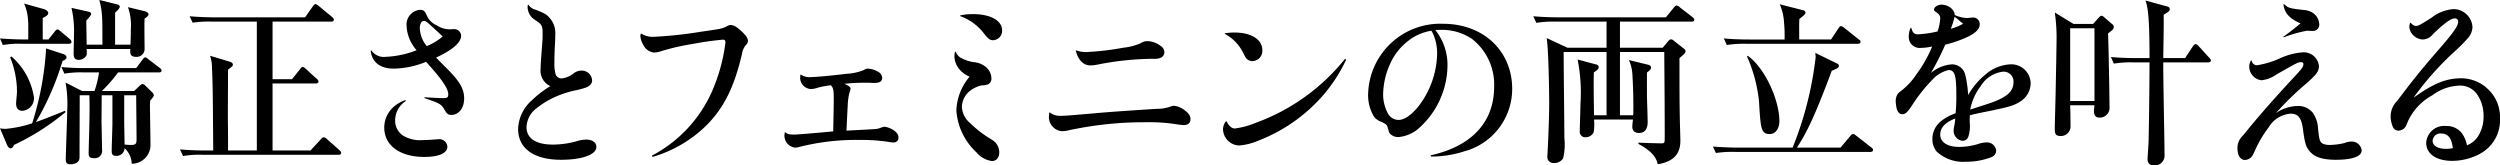
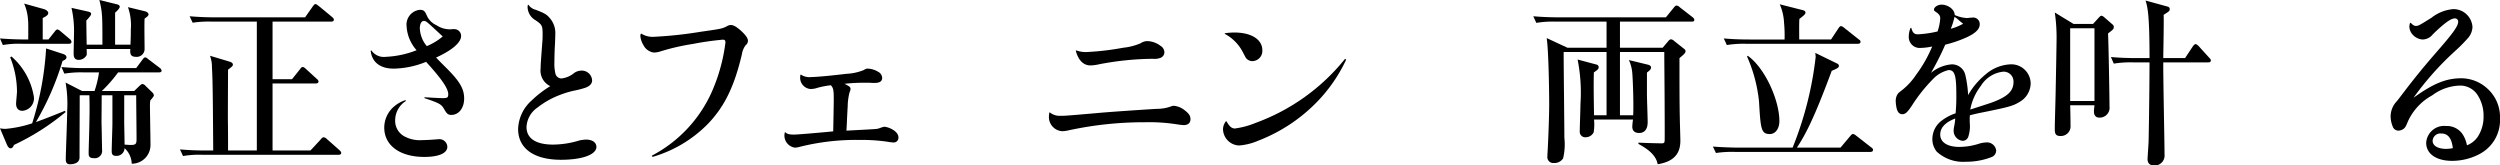
<svg xmlns="http://www.w3.org/2000/svg" width="279.76" height="18.52" viewBox="0 0 279.76 18.52">
  <g transform="translate(-0.72 -0.64)">
    <path d="M6.14,5.06l.7-.88c.08-.1.18-.24.3-.24.14,0,.26.12.38.22l1.02.86a.474.474,0,0,1,.18.3c0,.18-.16.22-.3.22H3.2a10.052,10.052,0,0,0-2.16.14L.72,4.94c1.16.1,2.4.12,3.16.12,0-.34.02-1.98-.02-2.12a5.412,5.412,0,0,0-.44-1.9l2.22.62c.26.08.48.26.48.44,0,.28-.42.44-.62.56v2.4h.64Zm1.58,1.6c.14.04.44.14.44.4,0,.22-.3.34-.44.4A30.974,30.974,0,0,1,4.74,14.3c.6-.2,2.56-.98,3.24-1.26l.08.14a26.622,26.622,0,0,1-5.78,3.68c-.06.18-.18.38-.38.38-.18,0-.32-.22-.4-.4L.72,15a3.418,3.418,0,0,0,.62.06,13,13,0,0,0,2.98-.62A33.983,33.983,0,0,0,5.88,6.06l1.84.6ZM2,6.96a7.559,7.559,0,0,1,2.52,4.58,1.4,1.4,0,0,1-1.3,1.5c-.48,0-.7-.34-.7-.8,0-.2.1-1.14.1-1.34a10.359,10.359,0,0,0-.76-3.84L2,6.96Zm13.74,3.86.58-.56c.1-.08.22-.22.36-.22a.57.57,0,0,1,.32.2l.76.74a.518.518,0,0,1,.18.34c0,.1-.26.4-.4.56a3.673,3.673,0,0,0-.04.52c0,.7.06,3.8.06,4.44a2.088,2.088,0,0,1-2.1,2.12,2.446,2.446,0,0,0-.8-1.74.893.893,0,0,1-.98.86c-.42,0-.46-.28-.46-.54,0-.48.08-2.66.08-3.1V11.3H12.1c0,.48-.02,2.76-.02,3.1.02.48.06,2.92.06,2.98a.823.823,0,0,1-.92.96c-.58,0-.58-.32-.58-.56,0-.52.08-2.82.08-3.3.02-.96.04-2.02,0-3.18H9.64c0,1.1-.02,5.96-.02,6.96,0,.58-.54.76-1.08.76-.46,0-.46-.38-.46-.6,0-.48.16-4.56.16-5.4a13.769,13.769,0,0,0-.18-3.14l1.84.94h1.4a11.169,11.169,0,0,0,.5-2.08H10.08a11.627,11.627,0,0,0-2.16.14L7.6,8.14a26.976,26.976,0,0,0,2.84.12h5.52l.7-.94c.1-.14.2-.26.32-.26s.24.14.36.22l1.26.96a.43.43,0,0,1,.2.3c0,.18-.16.2-.3.2H13.94a16.046,16.046,0,0,1-1.82,2.08h3.62ZM12.18,5.64c0-3.28,0-3.6-.34-5l1.96.48c.08.02.32.08.32.28,0,.18-.36.52-.52.66V5.64h1.72c.04-.96.04-1.26.04-1.72a6.071,6.071,0,0,0-.32-2.48l1.9.46c.16.04.4.16.4.36,0,.1-.08.22-.44.46-.04.54,0,2.88,0,3.36a.88.88,0,0,1-.96.92c-.68,0-.66-.42-.64-.88H10.42c0,.12.02.6,0,.68a1.012,1.012,0,0,1-.9.54c-.56,0-.56-.48-.56-.76,0-.26.04-1.82.04-2.14a11.5,11.5,0,0,0-.28-2.92l1.88.42c.16.04.32.1.32.26s-.32.5-.54.74c0,.14.02,1.8.04,2.7h1.76Zm2.44,5.66v3.1c0,.18.04,2.04.04,2.42.26.02.48.04.74.04.6,0,.6-.2.6-.8,0-.68-.04-4.02-.04-4.76H14.62Z" />
    <path d="M38.6,17.96H23.36a10.908,10.908,0,0,0-2.16.14l-.34-.74c.94.08,1.9.12,2.86.12h.86c-.04-6.04-.06-7.9-.14-9.26a3.765,3.765,0,0,0-.22-1.34l2.2.66c.14.04.36.14.36.32,0,.16-.06.2-.54.58-.02,4.3-.02,4.78-.02,5.58.02,1.14.02,2.3.02,3.46h3.22V3.06H24.44a11.761,11.761,0,0,0-2.16.12l-.34-.72c.96.08,1.9.12,2.86.12H34.86l.86-1.22c.16-.22.22-.26.3-.26.1,0,.2.08.38.22l1.48,1.22c.06.06.2.16.2.3,0,.2-.2.22-.3.22H31.22V9.5H33.4l.88-1.1c.1-.14.18-.26.32-.26s.26.14.36.22l1.2,1.1c.12.1.2.18.2.3,0,.2-.2.22-.3.22H31.22v7.5h4.24l1.08-1.16c.12-.14.26-.32.38-.32a.594.594,0,0,1,.38.2l1.4,1.24c.1.1.2.18.2.3,0,.22-.2.22-.3.22Z" />
    <path d="M42.28,6.28a1.681,1.681,0,0,0,1.6.72,10.674,10.674,0,0,0,3.46-.74,4.387,4.387,0,0,1-1.12-2.68A1.66,1.66,0,0,1,47.7,1.74c.44,0,.56.12.82.72a2.1,2.1,0,0,0,1.04,1A2.725,2.725,0,0,0,51,3.92h.14a3.571,3.571,0,0,1,.42-.02.76.76,0,0,1,.76.76c0,.74-1,1.6-2.8,2.42.34.36.36.38,1.2,1.22,1.44,1.44,1.94,2.28,1.94,3.36s-.6,1.84-1.44,1.84c-.34,0-.5-.12-.78-.62-.34-.58-.5-.68-2.22-1.26v-.1q.26.02,1,.06c.4.02.74.04,1.04.04.52,0,.62-.06.62-.44,0-.64-.76-1.74-2.48-3.62a9.963,9.963,0,0,1-3.62.76c-1.52,0-2.44-.72-2.58-2l.08-.04Zm3.86,5.66a2.576,2.576,0,0,0-1.2,2.18,1.971,1.971,0,0,0,.96,1.74,3.628,3.628,0,0,0,2.04.46c.3,0,.64-.02,1.02-.04.58-.04.76-.06.82-.06a.891.891,0,0,1,1,.84c0,.72-.94,1.14-2.58,1.14-2.72,0-4.48-1.28-4.48-3.28a3.106,3.106,0,0,1,.9-2.18,3.758,3.758,0,0,1,1.48-.9Zm4.12-7.22c-.32-.3-1.22-1.14-1.52-1.4s-.42-.34-.58-.34c-.28,0-.46.34-.46.84a3.308,3.308,0,0,0,.78,1.98,6.607,6.607,0,0,0,1.78-1.08Z" />
    <path d="M59.86,1.18a1.389,1.389,0,0,0,.82.56c.98.38,1.22.52,1.54.9a2.519,2.519,0,0,1,.64,1.84c0,.26-.02.72-.04,1.18-.04.64-.06,1.54-.06,1.96a4.585,4.585,0,0,0,.12,1.28.7.7,0,0,0,.66.52,2.694,2.694,0,0,0,1.44-.62,1.467,1.467,0,0,1,.82-.26,1.155,1.155,0,0,1,1.18,1.1c0,.36-.26.64-.76.82a9.851,9.851,0,0,1-1.24.32,10.468,10.468,0,0,0-1.54.46,9.556,9.556,0,0,0-2.58,1.44,2.785,2.785,0,0,0-1.22,2.18c0,1.26,1.04,1.96,2.96,1.96a10.123,10.123,0,0,0,2.94-.46,3.974,3.974,0,0,1,.76-.1c.7,0,1.16.32,1.16.82,0,.86-1.58,1.44-3.96,1.44-3.02,0-4.8-1.26-4.8-3.44a4.438,4.438,0,0,1,1.52-3.2,11.61,11.61,0,0,1,2.08-1.6,1.919,1.919,0,0,1-1.08-2c0-.42.02-.66.2-3.08.02-.24.02-.48.02-.74,0-.94-.06-1.06-.8-1.56a1.734,1.734,0,0,1-.88-1.48.645.645,0,0,1,.04-.24h.06Z" />
    <path d="M73.66,18.06a14.917,14.917,0,0,0,6.74-7.2A19.7,19.7,0,0,0,81.9,5.4c0-.24-.08-.32-.3-.32a33.122,33.122,0,0,0-3.36.48,25.083,25.083,0,0,0-3.64.84,2.446,2.446,0,0,1-.7.12,1.517,1.517,0,0,1-1.16-.8,2.415,2.415,0,0,1-.36-1.02.738.738,0,0,1,.04-.26l.06-.04a2.372,2.372,0,0,0,1.38.36A45.752,45.752,0,0,0,79.1,4.2c2.36-.34,2.4-.34,2.96-.62a.86.86,0,0,1,.44-.14c.3,0,.62.18,1.14.64.54.5.78.84.78,1.14a.649.649,0,0,1-.26.48,2.269,2.269,0,0,0-.42,1.02c-.86,3.64-1.96,5.86-3.8,7.78a14.257,14.257,0,0,1-6.2,3.7l-.08-.14Z" />
    <path d="M90.36,9a1.74,1.74,0,0,0,1.18.26c.5,0,2.08-.14,3.9-.36a5.913,5.913,0,0,0,1.94-.42c.26-.16.28-.16.48-.16A2.436,2.436,0,0,1,99,8.68a.807.807,0,0,1,.44.68c0,.38-.28.56-.86.56-.14,0-.32,0-.54-.02h-.62a18.746,18.746,0,0,0-2.2.12c.58.28.68.38.68.58a1.414,1.414,0,0,1-.12.4,6.857,6.857,0,0,0-.2,1.54c-.02.36-.06,1.02-.1,2l-.04.72q3.06-.16,3.22-.18a1.735,1.735,0,0,0,.6-.14,2.574,2.574,0,0,1,.44-.12h.02a2.534,2.534,0,0,1,.78.26c.52.28.76.6.76.94a.527.527,0,0,1-.6.56,3.506,3.506,0,0,1-.5-.06,19.664,19.664,0,0,0-3.22-.22,25.813,25.813,0,0,0-6.76.78,2.052,2.052,0,0,1-.52.08,1.364,1.364,0,0,1-1.16-1.4c0-.02.02-.18.04-.3l.06-.02c.22.2.42.26.98.26.36,0,2.52-.18,4.38-.36.04-2.06.06-3.04.06-3.6,0-1.02-.04-1.24-.32-1.56a9.749,9.749,0,0,0-1.48.28,2.415,2.415,0,0,1-.8.14,1.262,1.262,0,0,1-1.16-1.3c0-.04.02-.16.02-.3h.08Z" />
-     <path d="M107.68,6.44a1.255,1.255,0,0,0,.62.7,4.135,4.135,0,0,0,1.44.46,2.408,2.408,0,0,1,1.44.66,1.689,1.689,0,0,1,.48,1.12.694.694,0,0,1-.38.7,2.646,2.646,0,0,1-.74.12,3.327,3.327,0,0,0-1.34.66,2.381,2.381,0,0,0-.84,1.76,2.526,2.526,0,0,0,.88,1.76,13,13,0,0,0,2.06,1.64c.64.38.8.52.96.76a1.55,1.55,0,0,1,.28.9c0,.6-.32.98-.82.98A2.706,2.706,0,0,1,110,17.7a7.073,7.073,0,0,1-2.26-4.7,6.207,6.207,0,0,1,1.48-3.78,3.007,3.007,0,0,1-1.26-.98,2.359,2.359,0,0,1-.44-1.3,3.217,3.217,0,0,1,.06-.5h.1Zm.5-4.08a6.622,6.622,0,0,1,1.42-.14c1.96,0,3.26.72,3.26,1.82a1.053,1.053,0,0,1-1,1.1c-.36,0-.54-.14-1.02-.74a5.8,5.8,0,0,0-2.68-1.96l.02-.08Z" />
    <path d="M118.2,13.22a1.764,1.764,0,0,0,1.2.38c.56,0,.76-.02,4.02-.3,1.2-.12,5.36-.4,6.76-.48a4.553,4.553,0,0,0,1.6-.28.829.829,0,0,1,.32-.06,2.26,2.26,0,0,1,1.24.54c.44.34.6.6.6.96,0,.42-.28.66-.76.66-.1,0-.44-.04-.72-.08a19.839,19.839,0,0,0-3.62-.24,39.858,39.858,0,0,0-8.7.94,3.008,3.008,0,0,1-.58.06,1.585,1.585,0,0,1-1.46-1.66q0-.08.04-.42l.06-.02Zm2.96-6.94a3.02,3.02,0,0,0,1.22.18,30.306,30.306,0,0,0,4.04-.48,6.538,6.538,0,0,0,1.94-.5,1.377,1.377,0,0,1,.78-.24,2.575,2.575,0,0,1,1.46.54.849.849,0,0,1,.42.72.677.677,0,0,1-.4.6,1.9,1.9,0,0,1-.9.12,32.84,32.84,0,0,0-6.04.62,4.609,4.609,0,0,1-.94.12c-.78,0-1.36-.58-1.64-1.66l.06-.02Z" />
    <path d="M137.98,14.22c.28.54.58.8.92.8a9.343,9.343,0,0,0,2.36-.64,22.834,22.834,0,0,0,9.98-7.16l.12.1a17.323,17.323,0,0,1-3.16,4.62,18.4,18.4,0,0,1-6.72,4.46,6.555,6.555,0,0,1-2.12.52,1.871,1.871,0,0,1-1.78-1.8,1.458,1.458,0,0,1,.32-.9h.08Zm-.18-9.86a7.172,7.172,0,0,1,1.06-.08c1.9,0,3.12.78,3.12,1.98a1.141,1.141,0,0,1-1.1,1.22.918.918,0,0,1-.74-.36q-.06-.1-.34-.64a4.825,4.825,0,0,0-2.04-2.06l.04-.06Z" />
-     <path d="M160.82,18.02c4.6-1.02,7.1-3.72,7.1-7.68a6.467,6.467,0,0,0-2.5-5.36,6.055,6.055,0,0,0-3.38-1c-.2,0-.38,0-.7.02a6.263,6.263,0,0,1,1.36,3.96,9.5,9.5,0,0,1-3.4,7.2,4.041,4.041,0,0,1-2.1.82,1.233,1.233,0,0,1-.82-.28c-.18-.14-.2-.18-.38-.82-.08-.28-.2-.38-.74-.62a1.713,1.713,0,0,1-.78-.56,4.618,4.618,0,0,1-.66-2.58,8.075,8.075,0,0,1,8.36-7.82c4.64,0,7.76,3.14,7.76,7.28a7.229,7.229,0,0,1-5.38,7,11.977,11.977,0,0,1-3.72.58l-.02-.14ZM158.32,5.2a6.609,6.609,0,0,0-2,2.5,8.554,8.554,0,0,0-.82,3.4,4.472,4.472,0,0,0,.58,2.32,1.359,1.359,0,0,0,1.14.64c.62,0,1.32-.46,2.12-1.38a9.956,9.956,0,0,0,2.2-6,5.374,5.374,0,0,0-.32-1.92,3.7,3.7,0,0,0-.32-.68,5.637,5.637,0,0,0-2.58,1.12Z" />
    <path d="M180.5,13.54V6.46h-4.8V6.7c0,1.34.08,8.28.08,9.36a6.806,6.806,0,0,1-.14,2.3,1.152,1.152,0,0,1-1.02.52.666.666,0,0,1-.74-.76c0-.18.02-.46.04-.82.08-1.5.16-3.82.16-5.08,0-1.16-.06-5.9-.28-7.32l2.32,1.08h4.38V3.06h-5.7a11.081,11.081,0,0,0-2.16.14l-.34-.74c.92.08,1.94.12,2.86.12h11.98l.88-1.08c.1-.12.2-.24.3-.24a.594.594,0,0,1,.38.2l1.42,1.1c.1.08.2.18.2.28,0,.22-.18.22-.3.22H182V5.98h4.78l.66-.78c.06-.06.16-.16.26-.16a.558.558,0,0,1,.36.18l1.16.92a.308.308,0,0,1,.12.22c0,.22-.22.4-.68.78,0,2.84,0,5,.04,6.8,0,.34.06,2.06.06,2.44,0,1.12-.4,2.3-2.54,2.64-.2-1.18-1.44-1.88-2.16-2.28l.02-.14c.58.04,2.26.08,2.56.08.24,0,.34-.02.36-.28.02-.16,0-3.48,0-3.94,0-.86-.04-5.06-.04-6H182v7.08h1.48c.06-1.08-.02-3.76-.1-4.72A4.333,4.333,0,0,0,183,7.36l2.14.52c.18.04.34.16.34.3,0,.24-.2.38-.46.58v2.46c0,.44.08,2.6.08,3.08,0,.82-.36,1.22-.96,1.22-.48,0-.76-.24-.76-.7a6.73,6.73,0,0,1,.08-.8H179.1a5.693,5.693,0,0,1-.04,1.42,1,1,0,0,1-.92.56.608.608,0,0,1-.64-.64c0-.44.08-2.6.08-3.1a18.939,18.939,0,0,0-.32-4.96l2.1.56a.313.313,0,0,1,.26.28c0,.24-.16.34-.54.6-.02.6-.02,1.38-.02,1.68,0,.24.02,2.28.04,3.12h1.4Z" />
    <path d="M206.68,17.16l1.06-1.26c.2-.24.24-.26.34-.26s.14.02.38.2l1.64,1.28c.12.08.22.16.22.3,0,.18-.18.22-.3.22H194.9a12.247,12.247,0,0,0-2.16.12l-.34-.72c1.22.1,2.64.12,2.86.12h6.06A38.594,38.594,0,0,0,203.9,7.02c0-.12-.02-.22-.04-.46l2.46,1.2a.288.288,0,0,1,.18.24c0,.18-.1.28-.8.56-1.96,5.28-2.92,7.12-3.9,8.6h4.88Zm-1.06-12.1.82-1.24c.08-.12.18-.26.3-.26a.818.818,0,0,1,.36.2l1.64,1.3c.12.08.18.14.18.26,0,.18-.16.22-.32.22H196.12a11.627,11.627,0,0,0-2.16.14l-.34-.74c1.22.12,2.64.12,2.86.12h3.94a14.953,14.953,0,0,0-.06-1.9,5.729,5.729,0,0,0-.48-2.04l2.52.64c.1.02.36.08.36.3,0,.2-.34.42-.68.7-.04.46-.02,1.74-.02,2.3h3.56ZM196.3,6.88c1.92,1.36,3.54,4.96,3.54,7.32,0,.78-.4,1.44-1.08,1.44-.98,0-1.02-.62-1.2-3.66a16.549,16.549,0,0,0-1.34-5.02l.08-.08Z" />
    <path d="M214.6,3.76c.16.56.32.72.76.72a12.153,12.153,0,0,0,2.18-.32,5.446,5.446,0,0,0,.3-1.48c0-.26-.12-.44-.42-.66-.24-.16-.28-.2-.28-.3,0-.28.42-.56.84-.56.76,0,1.48.56,1.48,1.16a3.95,3.95,0,0,0,1.34.34,3.366,3.366,0,0,0,.4-.04c.14,0,.24-.02.32-.02a.731.731,0,0,1,.74.76c0,.5-.4.94-1.34,1.4a13.719,13.719,0,0,1-2.52.88,30.6,30.6,0,0,1-1.6,3.16,4.149,4.149,0,0,1,2.34-.96A1.538,1.538,0,0,1,220.64,9a12.412,12.412,0,0,1,.32,2.28,8.248,8.248,0,0,1,1.94-2.3,4.576,4.576,0,0,1,2.78-1.14,2.165,2.165,0,0,1,2.28,2.14,2.435,2.435,0,0,1-1.2,2.04c-.74.46-1.14.58-4,1.16-.8.16-1.06.22-1.6.36a4.7,4.7,0,0,0-.02.56v.22a3.872,3.872,0,0,1-.16,1.62.671.671,0,0,1-.62.46,1.127,1.127,0,0,1-1.02-1.16,2.13,2.13,0,0,1,.06-.46,6.577,6.577,0,0,0,.12-.88c-1.14.44-1.68,1.04-1.68,1.8,0,.86.8,1.38,2.14,1.38a7.427,7.427,0,0,0,2.08-.32,3.169,3.169,0,0,1,.9-.18,1.033,1.033,0,0,1,1.14.9.794.794,0,0,1-.52.74,7.8,7.8,0,0,1-2.88.52,4.341,4.341,0,0,1-3.26-1.14,2.211,2.211,0,0,1-.48-1.42,2.559,2.559,0,0,1,.94-1.96,5.325,5.325,0,0,1,1.66-.9,20.029,20.029,0,0,0,.08-2.14c0-2.1-.18-2.7-.86-2.7a3.489,3.489,0,0,0-1.8,1.06,17.766,17.766,0,0,0-2.3,2.9c-.52.78-.74.98-1.1.98-.28,0-.48-.2-.6-.58a4.053,4.053,0,0,1-.12-.86,1.425,1.425,0,0,1,.18-.76c.1-.16.14-.2.56-.52a7.536,7.536,0,0,0,1.56-1.72,14.719,14.719,0,0,0,1.78-3.14,6.244,6.244,0,0,1-1.26.16,1.221,1.221,0,0,1-1.36-1.28,2.432,2.432,0,0,1,.2-.96h.08Zm5.8-.46-.46-.38a3.543,3.543,0,0,0-.3-.26,1.965,1.965,0,0,1-.2-.14,7.882,7.882,0,0,1-.42,1.34,5.9,5.9,0,0,0,1.38-.56Zm3.3,8.78c1.7-.64,2.34-1.26,2.34-2.28a1.1,1.1,0,0,0-1.14-1.14,3.347,3.347,0,0,0-2.52,1.6,6.16,6.16,0,0,0-1.18,2.64c1.48-.48,2.3-.74,2.5-.82Z" />
    <path d="M236.62,4.38c.06,1.34.16,6.88.16,8.16a1.1,1.1,0,0,1-1.14,1.26c-.6,0-.6-.58-.6-.7,0-.2.02-.26.06-.68h-2.72c.02.38.04,1.94.04,2.26a1.081,1.081,0,0,1-1.12,1.18c-.62,0-.64-.34-.64-.86,0-.7.1-3.78.1-4.4.02-.7.1-5.26.1-5.66a19.366,19.366,0,0,0-.2-2.9l2.1,1.28h2.18l.62-.68c.2-.22.26-.24.32-.24a.629.629,0,0,1,.3.16l.92.8a.357.357,0,0,1,.16.3c0,.22-.06.28-.64.72ZM235.1,3.8h-2.72v8.14h2.72Zm12.72,3.82H242.8c-.02,1.64.14,8.84.14,10.3a1.112,1.112,0,0,1-1.14,1.24c-.5,0-.76-.26-.76-.7,0-.24.12-1.78.12-2.12.08-4.2.1-7.74.1-8.72h-1.84a11.627,11.627,0,0,0-2.16.14l-.32-.74c1.22.12,2.62.12,2.84.12h1.48c0-4.94-.22-5.68-.44-6.44l2.4.66c.24.06.3.16.3.3,0,.22-.08.26-.68.64.04.76-.04,4.16-.04,4.84h2.44l.86-1.3c.16-.22.24-.26.32-.26.12,0,.28.16.34.22l1.18,1.3c.18.18.18.22.18.32,0,.18-.18.2-.3.2Z" />
-     <path d="M252.7,7.42a.579.579,0,0,0,.58.52,9.521,9.521,0,0,0,2.5-.74,7.483,7.483,0,0,1,2.58-.7,1.708,1.708,0,0,1,1.86,1.54c0,.56-.26.92-1.34,1.88a33.882,33.882,0,0,0-3.48,3.38,4.42,4.42,0,0,1,2.44-.8,2.086,2.086,0,0,1,1.66.72,3.262,3.262,0,0,1,.62,1.86c.12,1.04.16,1.22.3,1.44s.5.34,1.04.34a7.7,7.7,0,0,0,1.64-.22,1.983,1.983,0,0,1,.74-.16,1.111,1.111,0,0,1,1.16,1c0,.66-1.06,1.04-2.86,1.04-1.54,0-2.44-.3-3-1-.38-.48-.5-.86-.7-2.34-.16-1.34-.54-1.82-1.4-1.82a3.133,3.133,0,0,0-2.44,1.52,12.9,12.9,0,0,0-1.5,2.52c-.28.62-.36.76-.58.94a1.068,1.068,0,0,1-.58.2c-.52,0-.84-.52-.84-1.32a1.869,1.869,0,0,1,.54-1.34q.2-.22.7-.84c1.38-1.68,3.22-3.76,5.2-5.88.78-.84.94-1.06.94-1.34,0-.14-.1-.22-.28-.22-.32,0-.54.12-2.78,1.4a3.421,3.421,0,0,1-1.64.62,1.552,1.552,0,0,1-1.36-1.5,1.316,1.316,0,0,1,.2-.72l.08.02Zm3.62-6.32c.48.44.6.48,2.22.66a2.054,2.054,0,0,1,1.16.44,1.7,1.7,0,0,1,.56,1.2.713.713,0,0,1-.8.7l-.58-.02a13.974,13.974,0,0,0-2.6.74l-.06-.06c.62-.44,1.06-.78,1.94-1.5-1.24-.54-1.78-1.14-1.92-2.12l.08-.04Z" />
    <path d="M270.5,3.2c.22.24.38.34.56.34.28,0,.36-.04,1.76-.92a4.541,4.541,0,0,1,2.44-.96,2.132,2.132,0,0,1,2.14,2,1.993,1.993,0,0,1-.52,1.26A18.694,18.694,0,0,1,275.4,6.4a33.2,33.2,0,0,0-4.6,5.18c2.26-1.62,3.66-2.18,5.36-2.18a4.33,4.33,0,0,1,2.98,1.22,4.283,4.283,0,0,1,1.34,3.28,4.272,4.272,0,0,1-2.22,3.94,6.594,6.594,0,0,1-3.14.8c-1.76,0-2.9-.78-2.9-2.02a2.012,2.012,0,0,1,2.22-1.88,2.14,2.14,0,0,1,1.8.84,3.309,3.309,0,0,1,.54,1.32,2.582,2.582,0,0,0,1.2-.94,4.07,4.07,0,0,0,.66-2.32,4.217,4.217,0,0,0-.68-2.38,2.31,2.31,0,0,0-2.06-1.04,5.4,5.4,0,0,0-3.02,1.1,6.269,6.269,0,0,0-2.72,2.94c-.2.5-.28.66-.5.82a1.086,1.086,0,0,1-.54.18.688.688,0,0,1-.66-.5,3.045,3.045,0,0,1-.22-1.14,2.479,2.479,0,0,1,.7-1.66c.08-.1.26-.32.48-.62,1.6-2.1,2.48-3.18,4.4-5.38,1.52-1.76,1.98-2.44,1.98-2.9a.352.352,0,0,0-.38-.36c-.44,0-1.18.54-2.46,1.78a1.473,1.473,0,0,1-1.16.58,1.634,1.634,0,0,1-1.2-.68,1.3,1.3,0,0,1-.26-.78,1.259,1.259,0,0,1,.08-.4h.08Zm3.42,12.38a.871.871,0,0,0-.98.82c0,.54.58.9,1.52.9a4.237,4.237,0,0,0,.74-.08c-.12-1.1-.54-1.64-1.28-1.64Z" />
  </g>
</svg>